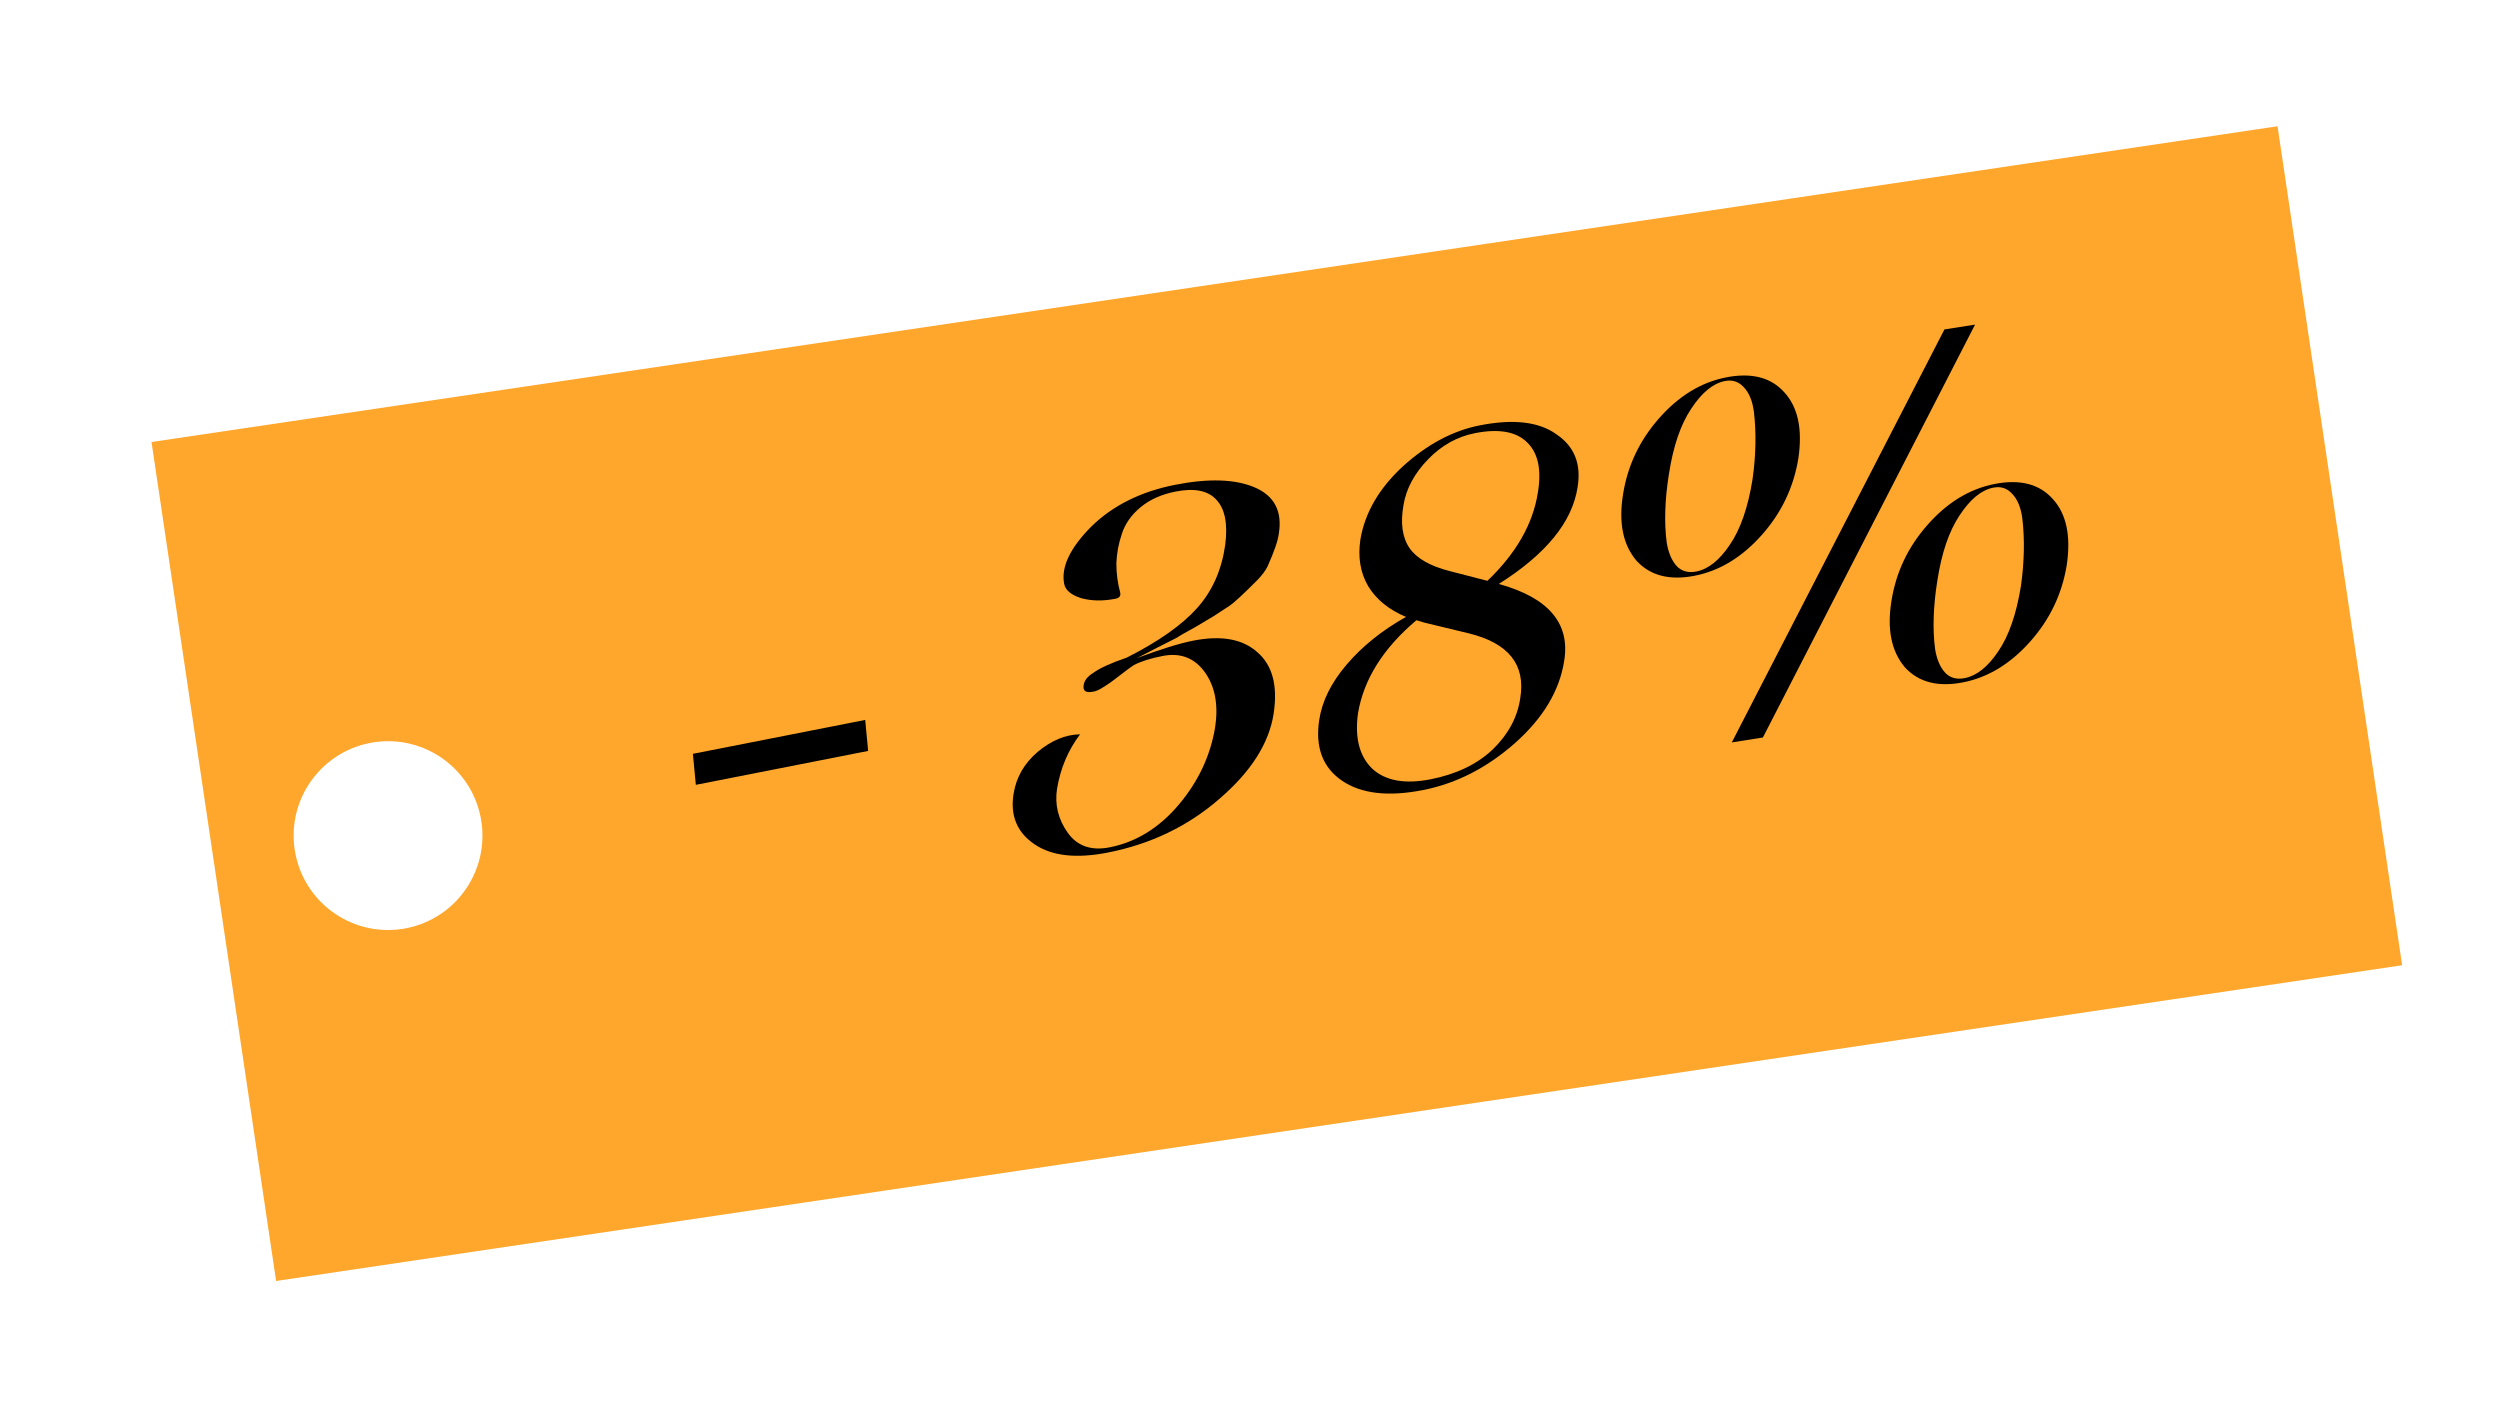
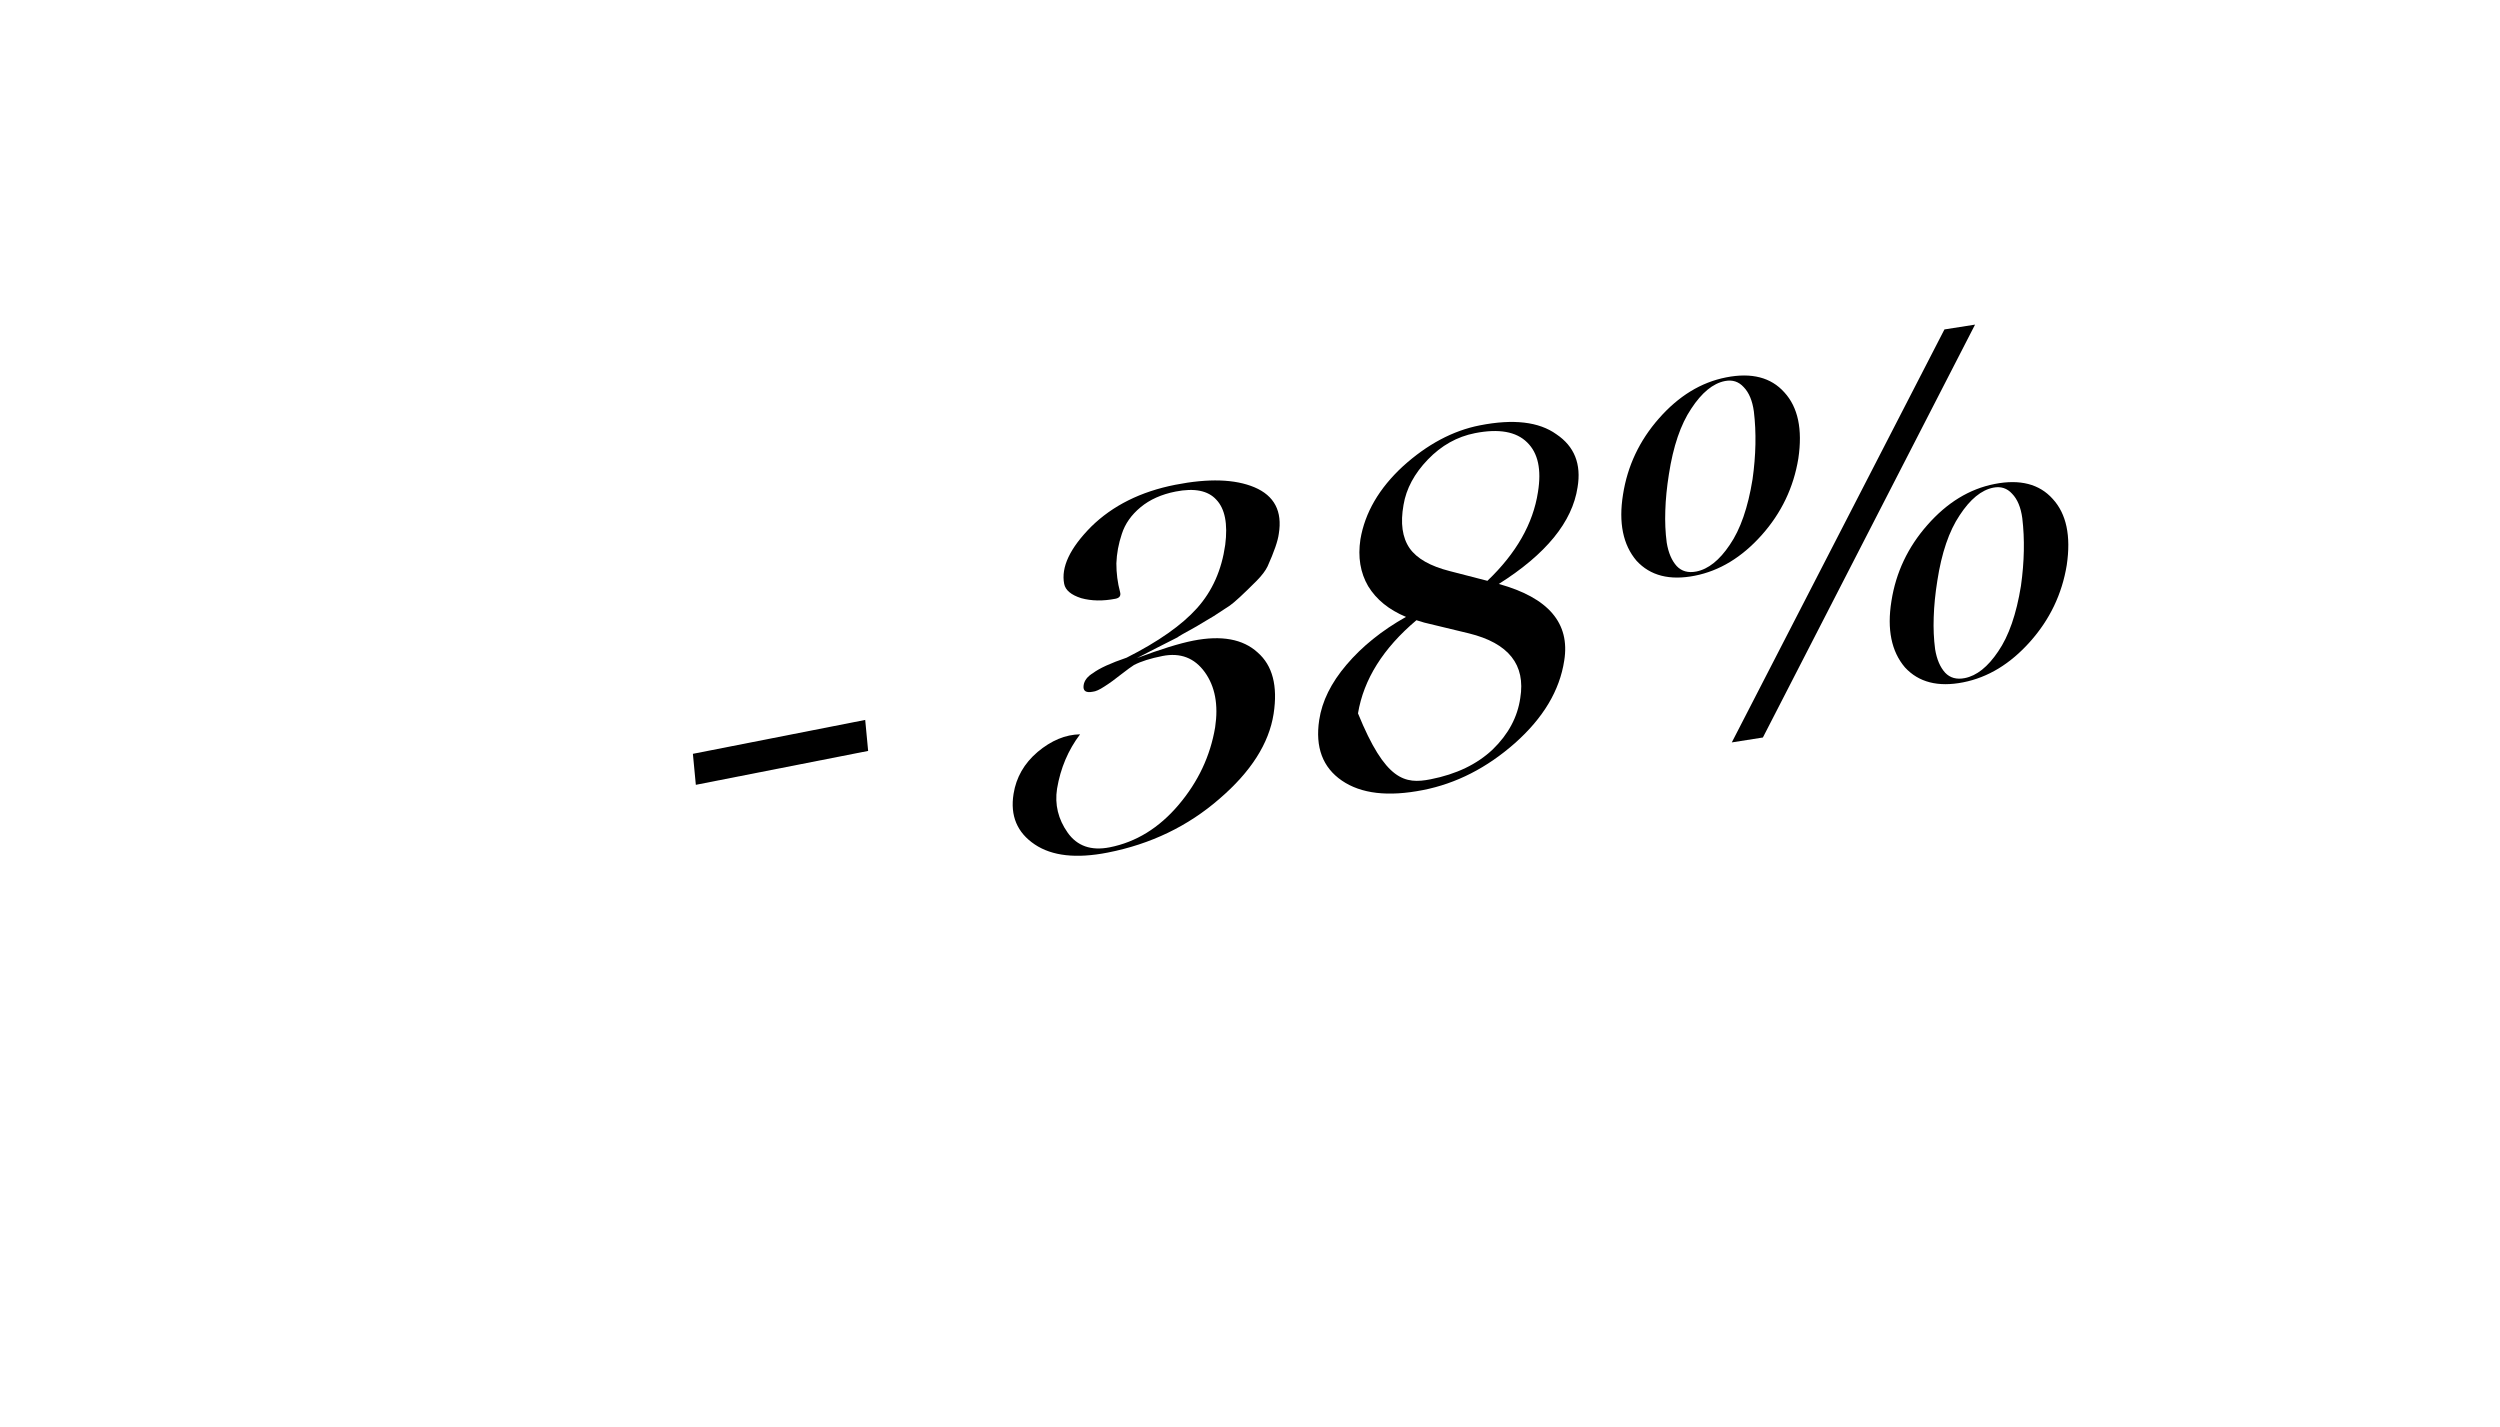
<svg xmlns="http://www.w3.org/2000/svg" width="198" height="113" viewBox="0 0 198 113" fill="none">
  <g filter="url(#filter0_d_2761_1662)">
-     <path d="M190.249 72.447L21.868 97.453L12 31.006L180.381 6L190.249 72.447ZM29.636 54.785C25.551 55.392 22.732 59.194 23.338 63.279C23.945 67.363 27.748 70.182 31.832 69.576C35.916 68.969 38.736 65.166 38.129 61.082C37.523 56.998 33.72 54.178 29.636 54.785Z" fill="#FEA72C" />
-   </g>
+     </g>
  <path d="M68.757 59.473L55.11 62.158L54.877 59.703L68.524 57.018L68.757 59.473Z" fill="black" />
  <path d="M93.079 38.395C95.714 37.876 97.806 37.943 99.354 38.593C100.932 39.264 101.574 40.493 101.28 42.281C101.209 42.837 100.913 43.696 100.392 44.857C100.227 45.199 99.941 45.578 99.532 45.994C98.475 47.054 97.765 47.71 97.402 47.962L96.132 48.793L94.676 49.66C93.79 50.145 93.315 50.419 93.25 50.483L91.63 51.305L90.048 52.12C91.923 51.416 93.408 50.956 94.501 50.74C96.739 50.3 98.439 50.611 99.603 51.673C100.788 52.705 101.21 54.326 100.87 56.536C100.505 58.88 99.074 61.124 96.579 63.267C94.088 65.435 91.139 66.855 87.734 67.524C85.248 68.013 83.321 67.799 81.953 66.88C80.555 65.942 79.995 64.606 80.274 62.873C80.482 61.567 81.116 60.461 82.177 59.555C83.263 58.645 84.385 58.178 85.543 58.157C84.6 59.401 83.992 60.838 83.718 62.467C83.525 63.718 83.805 64.876 84.557 65.942C85.309 67.008 86.418 67.396 87.884 67.108C89.972 66.697 91.792 65.577 93.343 63.749C94.894 61.92 95.859 59.871 96.239 57.602C96.507 55.819 96.234 54.363 95.418 53.232C94.601 52.102 93.485 51.676 92.068 51.955C91.124 52.141 90.37 52.379 89.808 52.671C89.624 52.785 89.285 53.032 88.792 53.413C88.324 53.789 87.883 54.108 87.47 54.37C87.081 54.627 86.773 54.765 86.544 54.785C85.998 54.892 85.757 54.72 85.823 54.268C85.879 53.895 86.126 53.576 86.564 53.309C87.082 52.923 87.97 52.516 89.228 52.088C91.741 50.819 93.601 49.51 94.808 48.163C96.014 46.815 96.757 45.146 97.037 43.154C97.251 41.486 97.016 40.292 96.332 39.575C95.674 38.852 94.599 38.638 93.108 38.931C91.989 39.151 91.064 39.566 90.331 40.175C89.599 40.783 89.105 41.487 88.849 42.286C88.588 43.061 88.444 43.838 88.417 44.618C88.415 45.393 88.512 46.148 88.708 46.884C88.792 47.178 88.672 47.356 88.349 47.42C87.354 47.615 86.448 47.6 85.629 47.374C84.829 47.118 84.381 46.741 84.283 46.244C84.024 44.927 84.734 43.419 86.414 41.72C88.123 40.041 90.345 38.933 93.079 38.395Z" fill="black" />
-   <path d="M117.201 33.688C119.86 33.165 121.882 33.4 123.265 34.393C124.693 35.351 125.252 36.751 124.943 38.594C124.527 41.335 122.448 43.887 118.704 46.25C122.635 47.336 124.363 49.358 123.887 52.318C123.527 54.686 122.225 56.866 119.983 58.856C117.761 60.817 115.333 62.056 112.698 62.574C109.939 63.117 107.799 62.867 106.277 61.824C104.755 60.781 104.156 59.181 104.481 57.026C104.704 55.536 105.424 54.078 106.641 52.651C107.877 51.194 109.449 49.93 111.355 48.858C110.006 48.297 109.007 47.486 108.359 46.426C107.737 45.361 107.532 44.123 107.745 42.713C108.104 40.602 109.223 38.678 111.102 36.94C113.03 35.193 115.063 34.108 117.201 33.688ZM121.805 38.979C122.098 37.191 121.814 35.879 120.953 35.041C120.086 34.179 118.708 33.934 116.819 34.305C115.402 34.584 114.158 35.281 113.086 36.395C112.014 37.51 111.372 38.707 111.159 39.989C110.901 41.434 111.062 42.577 111.64 43.418C112.214 44.235 113.276 44.839 114.824 45.232L117.803 46.001C120.085 43.822 121.419 41.481 121.805 38.979ZM120.405 55.288C120.84 52.646 119.484 50.938 116.337 50.163L112.799 49.309C112.745 49.294 112.539 49.231 112.182 49.121C109.546 51.343 108.003 53.803 107.553 56.499C107.288 58.436 107.666 59.898 108.687 60.885C109.727 61.842 111.266 62.12 113.305 61.719C115.343 61.318 116.982 60.531 118.223 59.357C119.459 58.159 120.186 56.802 120.405 55.288Z" fill="black" />
+   <path d="M117.201 33.688C119.86 33.165 121.882 33.4 123.265 34.393C124.693 35.351 125.252 36.751 124.943 38.594C124.527 41.335 122.448 43.887 118.704 46.25C122.635 47.336 124.363 49.358 123.887 52.318C123.527 54.686 122.225 56.866 119.983 58.856C117.761 60.817 115.333 62.056 112.698 62.574C109.939 63.117 107.799 62.867 106.277 61.824C104.755 60.781 104.156 59.181 104.481 57.026C104.704 55.536 105.424 54.078 106.641 52.651C107.877 51.194 109.449 49.93 111.355 48.858C110.006 48.297 109.007 47.486 108.359 46.426C107.737 45.361 107.532 44.123 107.745 42.713C108.104 40.602 109.223 38.678 111.102 36.94C113.03 35.193 115.063 34.108 117.201 33.688ZM121.805 38.979C122.098 37.191 121.814 35.879 120.953 35.041C120.086 34.179 118.708 33.934 116.819 34.305C115.402 34.584 114.158 35.281 113.086 36.395C112.014 37.51 111.372 38.707 111.159 39.989C110.901 41.434 111.062 42.577 111.64 43.418C112.214 44.235 113.276 44.839 114.824 45.232L117.803 46.001C120.085 43.822 121.419 41.481 121.805 38.979ZM120.405 55.288C120.84 52.646 119.484 50.938 116.337 50.163L112.799 49.309C112.745 49.294 112.539 49.231 112.182 49.121C109.546 51.343 108.003 53.803 107.553 56.499C109.727 61.842 111.266 62.12 113.305 61.719C115.343 61.318 116.982 60.531 118.223 59.357C119.459 58.159 120.186 56.802 120.405 55.288Z" fill="black" />
  <path d="M156.425 25.709L139.621 58.41L137.158 58.799L153.999 26.091L156.425 25.709ZM128.543 39.163C128.898 36.899 129.846 34.892 131.386 33.143C132.947 31.365 134.721 30.28 136.71 29.888C138.723 29.492 140.26 29.887 141.319 31.073C142.404 32.254 142.773 34.001 142.428 36.316C142.053 38.61 141.083 40.634 139.518 42.388C137.952 44.141 136.187 45.212 134.224 45.598C132.235 45.989 130.699 45.594 129.614 44.413C128.54 43.153 128.183 41.403 128.543 39.163ZM134.352 45.263C135.296 45.077 136.178 44.374 136.996 43.155C137.84 41.93 138.441 40.198 138.801 37.959C139.071 36.047 139.106 34.258 138.907 32.593C138.791 31.738 138.522 31.094 138.101 30.66C137.705 30.222 137.209 30.061 136.612 30.179C135.668 30.365 134.779 31.095 133.945 32.369C133.106 33.618 132.517 35.348 132.177 37.558C132.015 38.571 131.92 39.532 131.892 40.441C131.86 41.325 131.897 42.17 132.004 42.975C132.135 43.775 132.399 44.395 132.795 44.833C133.186 45.247 133.705 45.39 134.352 45.263ZM149.801 47.607C150.155 45.342 151.103 43.336 152.644 41.587C154.205 39.808 155.979 38.723 157.968 38.332C159.981 37.936 161.518 38.331 162.577 39.516C163.661 40.697 164.031 42.445 163.686 44.759C163.311 47.053 162.341 49.077 160.775 50.831C159.21 52.585 157.445 53.655 155.481 54.041C153.493 54.432 151.956 54.038 150.872 52.857C149.798 51.596 149.441 49.846 149.801 47.607ZM155.609 53.706C156.554 53.52 157.435 52.818 158.254 51.598C159.097 50.373 159.699 48.641 160.059 46.402C160.328 44.49 160.364 42.701 160.165 41.036C160.049 40.181 159.78 39.537 159.359 39.104C158.963 38.665 158.467 38.505 157.87 38.622C156.925 38.808 156.036 39.538 155.203 40.812C154.364 42.062 153.775 43.791 153.435 46.001C153.273 47.014 153.178 47.975 153.15 48.884C153.118 49.768 153.155 50.613 153.261 51.418C153.393 52.219 153.657 52.838 154.053 53.276C154.444 53.69 154.963 53.833 155.609 53.706Z" fill="black" />
  <defs>
    <filter id="filter0_d_2761_1662" x="8" y="6" width="186.249" height="99.453" filterUnits="userSpaceOnUse" color-interpolation-filters="sRGB">
      <feFlood flood-opacity="0" result="BackgroundImageFix" />
      <feColorMatrix in="SourceAlpha" type="matrix" values="0 0 0 0 0 0 0 0 0 0 0 0 0 0 0 0 0 0 127 0" result="hardAlpha" />
      <feOffset dy="4" />
      <feGaussianBlur stdDeviation="2" />
      <feComposite in2="hardAlpha" operator="out" />
      <feColorMatrix type="matrix" values="0 0 0 0 0 0 0 0 0 0 0 0 0 0 0 0 0 0 0.25 0" />
      <feBlend mode="normal" in2="BackgroundImageFix" result="effect1_dropShadow_2761_1662" />
      <feBlend mode="normal" in="SourceGraphic" in2="effect1_dropShadow_2761_1662" result="shape" />
    </filter>
  </defs>
</svg>